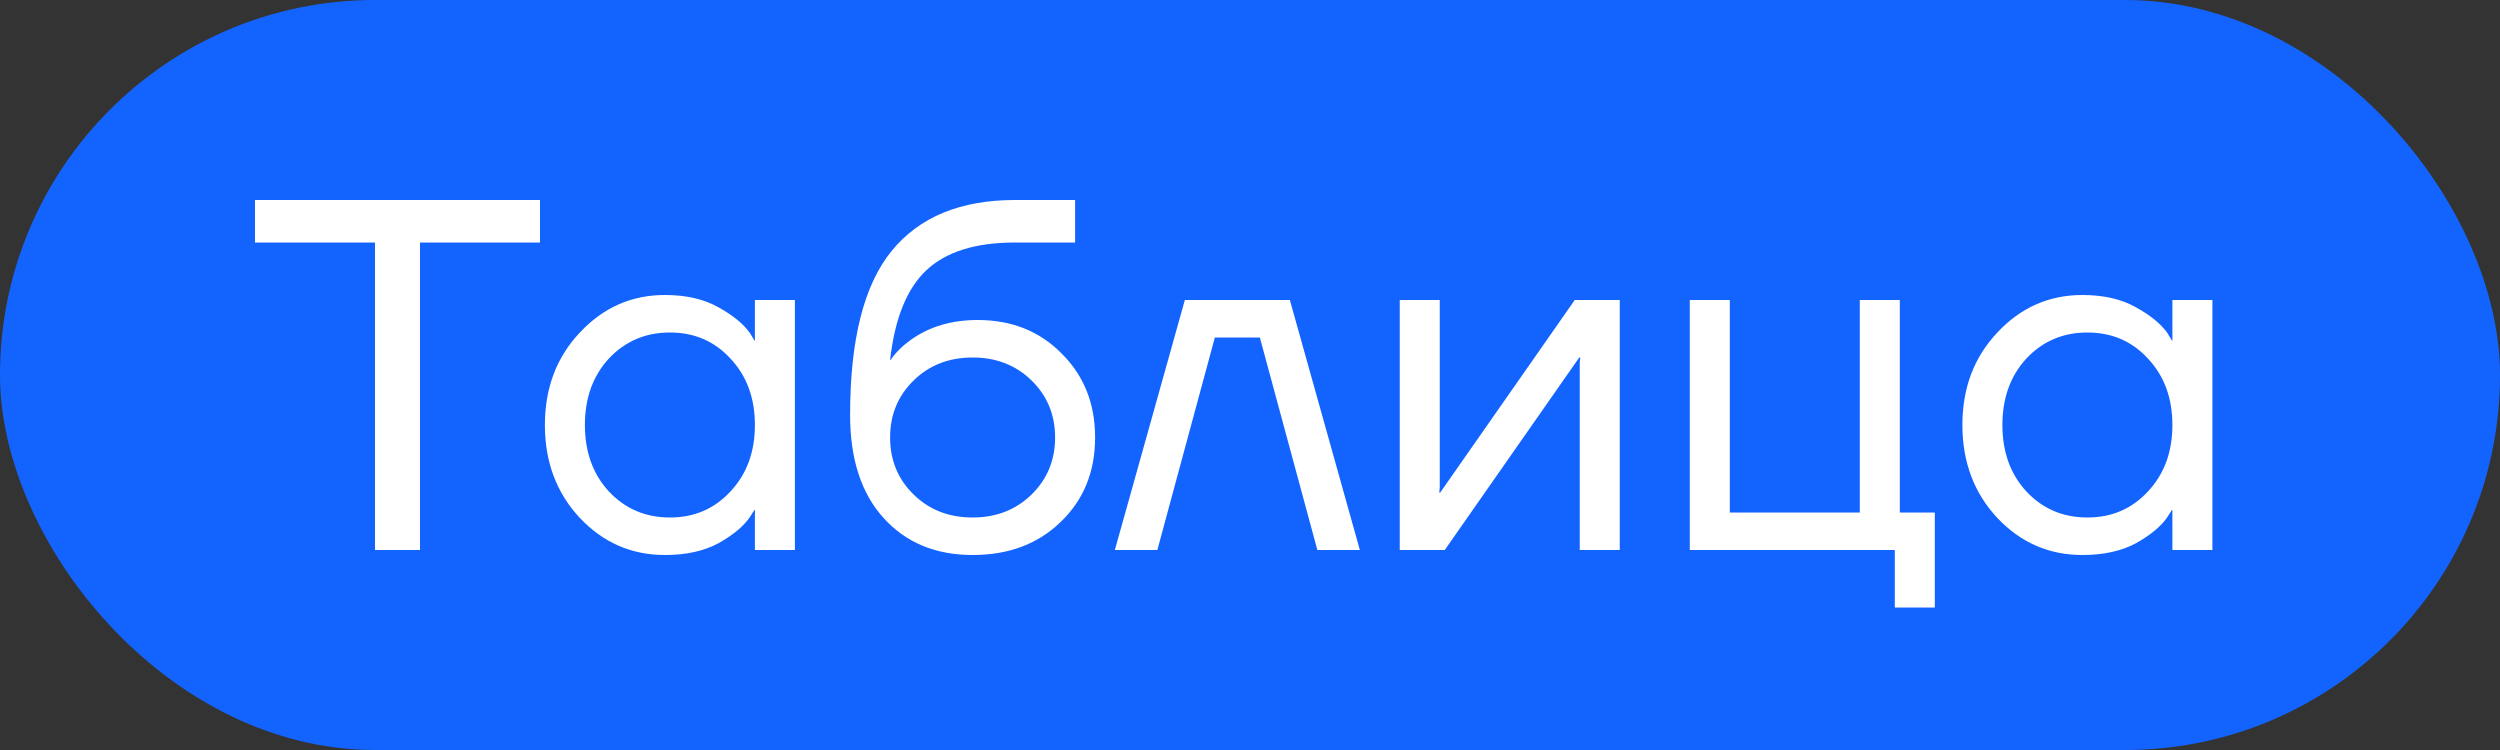
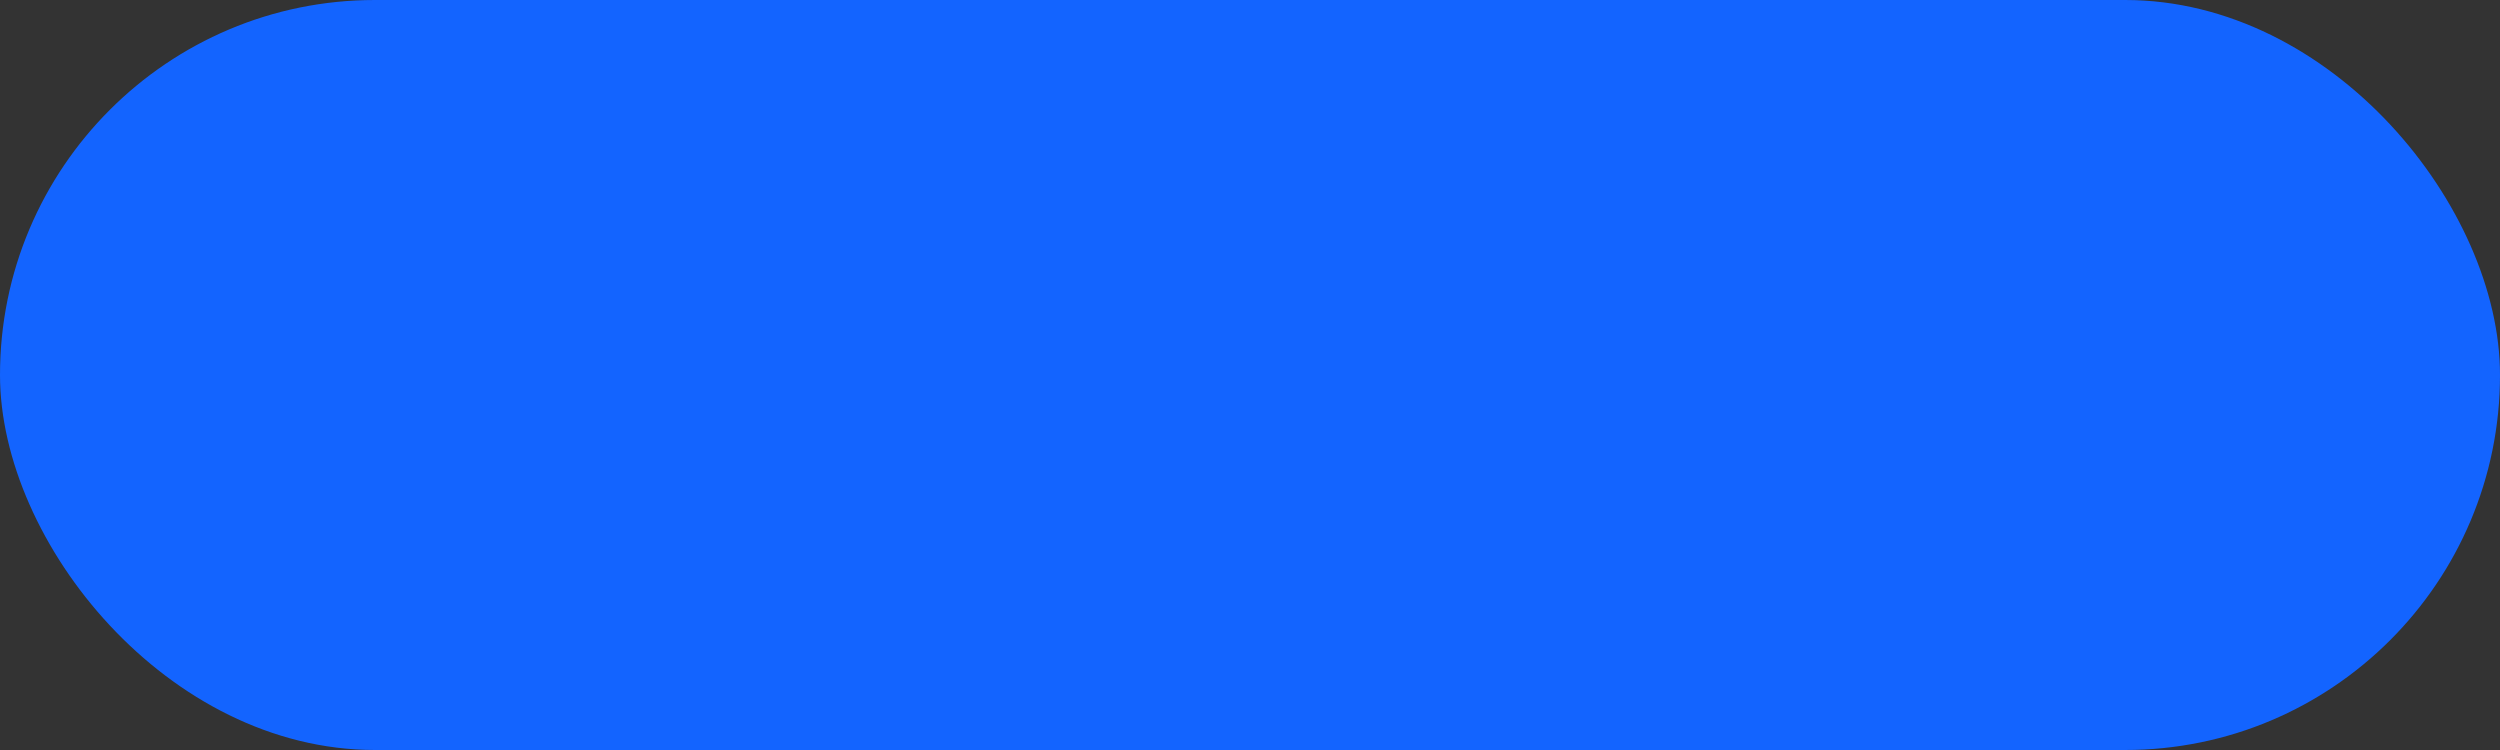
<svg xmlns="http://www.w3.org/2000/svg" width="50" height="15" viewBox="0 0 50 15" fill="none">
  <rect x="0" y="0" width="50" height="15" fill="#333333" stroke="none" />
  <rect width="50" height="15" rx="7.5" fill="#1364FF" />
-   <path d="M5.1 4.85V4H10.8V4.85H8.4V11H7.5V4.85H5.1ZM11.598 10.36C11.131 9.86 10.898 9.24 10.898 8.5C10.898 7.76 11.131 7.143 11.598 6.65C12.065 6.15 12.631 5.9 13.298 5.9C13.718 5.9 14.071 5.98 14.358 6.14C14.651 6.3 14.865 6.473 14.998 6.66L15.088 6.81H15.098V6H15.898V11H15.098V10.2H15.088L14.998 10.34C14.878 10.52 14.671 10.693 14.378 10.86C14.085 11.02 13.725 11.1 13.298 11.1C12.631 11.1 12.065 10.853 11.598 10.36ZM12.178 7.17C11.858 7.517 11.698 7.96 11.698 8.5C11.698 9.04 11.858 9.483 12.178 9.83C12.505 10.177 12.911 10.35 13.398 10.35C13.885 10.35 14.288 10.177 14.608 9.83C14.935 9.483 15.098 9.04 15.098 8.5C15.098 7.96 14.935 7.517 14.608 7.17C14.288 6.823 13.885 6.65 13.398 6.65C12.911 6.65 12.505 6.823 12.178 7.17ZM17.002 8.3C17.002 6.793 17.278 5.7 17.832 5.02C18.385 4.34 19.208 4 20.302 4H21.502V4.85H20.302C19.508 4.85 18.915 5.037 18.522 5.41C18.135 5.777 17.895 6.373 17.802 7.2H17.812C17.912 7.053 18.045 6.92 18.212 6.8C18.585 6.533 19.032 6.4 19.552 6.4C20.232 6.4 20.792 6.623 21.232 7.07C21.678 7.51 21.902 8.07 21.902 8.75C21.902 9.437 21.672 10 21.212 10.44C20.758 10.88 20.172 11.1 19.452 11.1C18.712 11.1 18.118 10.853 17.672 10.36C17.225 9.867 17.002 9.18 17.002 8.3ZM18.272 7.61C17.958 7.917 17.802 8.297 17.802 8.75C17.802 9.203 17.958 9.583 18.272 9.89C18.585 10.197 18.978 10.35 19.452 10.35C19.925 10.35 20.318 10.197 20.632 9.89C20.945 9.583 21.102 9.203 21.102 8.75C21.102 8.297 20.945 7.917 20.632 7.61C20.318 7.303 19.925 7.15 19.452 7.15C18.978 7.15 18.585 7.303 18.272 7.61ZM22.297 11L23.697 6H25.797L27.197 11H26.347L25.197 6.75H24.297L23.147 11H22.297ZM27.995 11V6H28.795V9.75L28.785 9.85H28.805L31.495 6H32.395V11H31.595V7.25L31.605 7.15H31.585L28.895 11H27.995ZM33.796 11V6H34.596V10.25H37.196V6H37.996V10.25H38.696V12.15H37.896V11H33.796ZM39.948 10.36C39.481 9.86 39.248 9.24 39.248 8.5C39.248 7.76 39.481 7.143 39.948 6.65C40.414 6.15 40.981 5.9 41.648 5.9C42.068 5.9 42.421 5.98 42.708 6.14C43.001 6.3 43.214 6.473 43.348 6.66L43.438 6.81H43.448V6H44.248V11H43.448V10.2H43.438L43.348 10.34C43.228 10.52 43.021 10.693 42.728 10.86C42.434 11.02 42.074 11.1 41.648 11.1C40.981 11.1 40.414 10.853 39.948 10.36ZM40.528 7.17C40.208 7.517 40.048 7.96 40.048 8.5C40.048 9.04 40.208 9.483 40.528 9.83C40.854 10.177 41.261 10.35 41.748 10.35C42.234 10.35 42.638 10.177 42.958 9.83C43.284 9.483 43.448 9.04 43.448 8.5C43.448 7.96 43.284 7.517 42.958 7.17C42.638 6.823 42.234 6.65 41.748 6.65C41.261 6.65 40.854 6.823 40.528 7.17Z" fill="white" />
</svg>